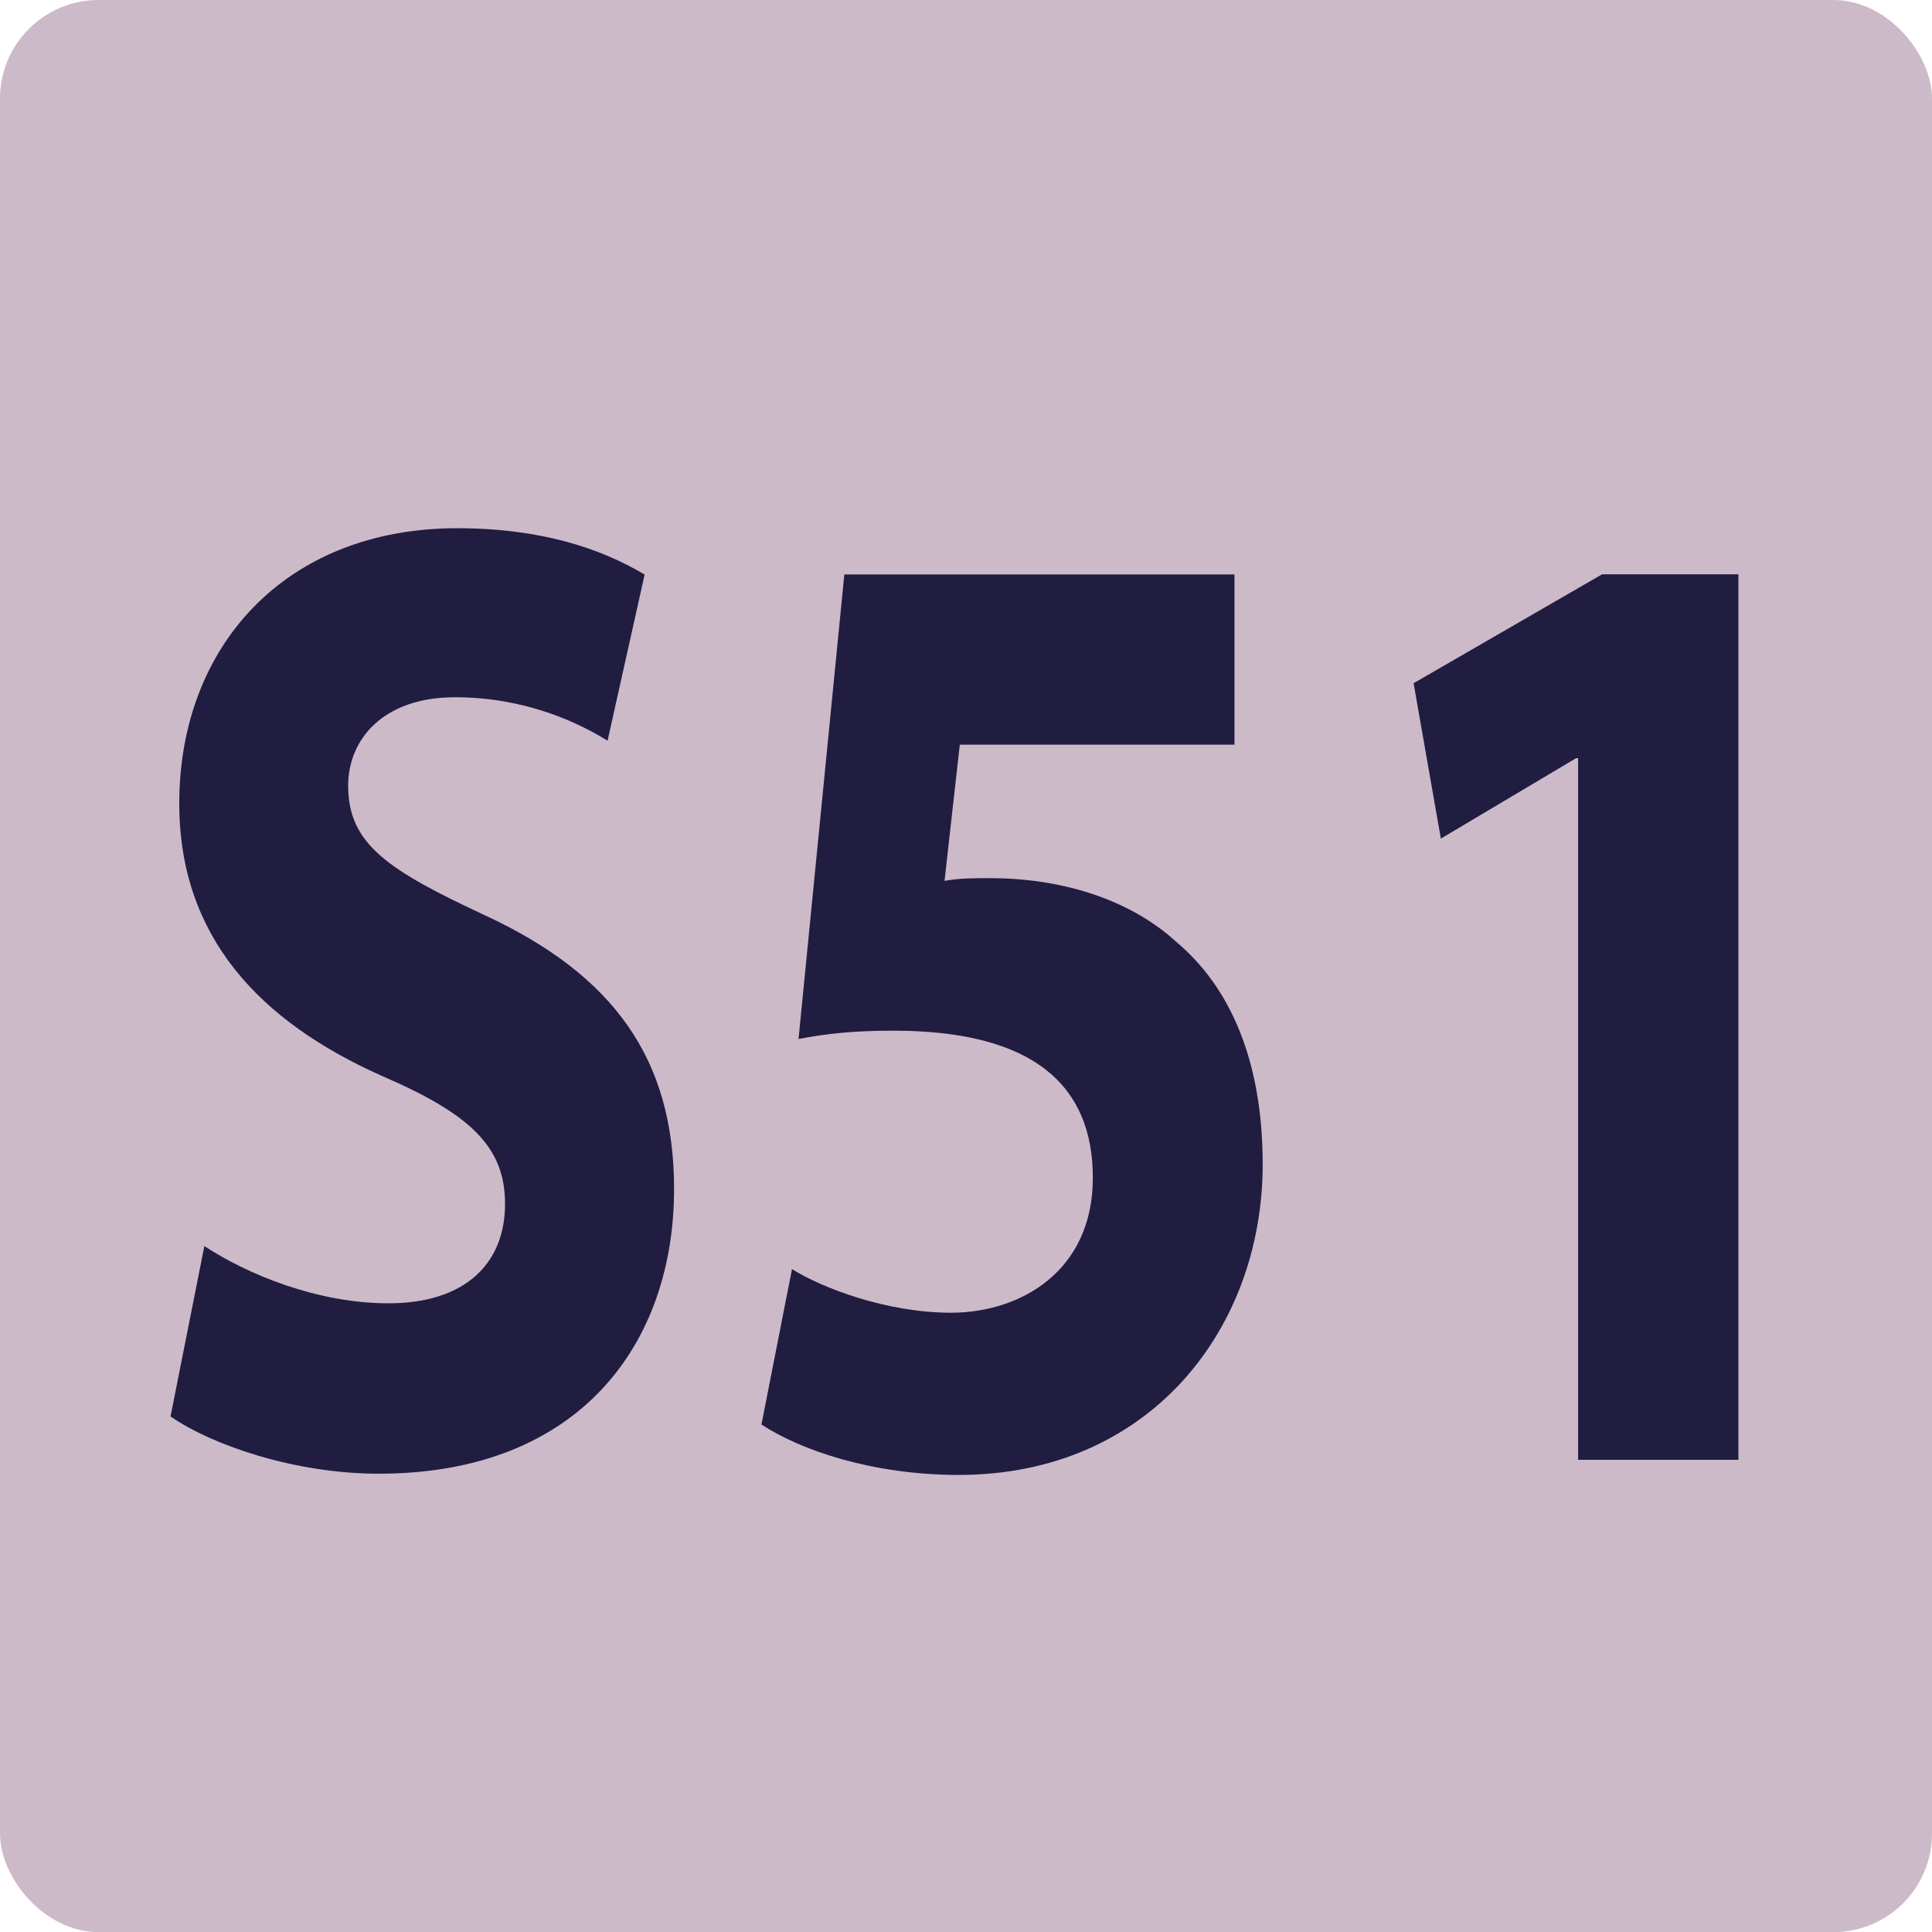
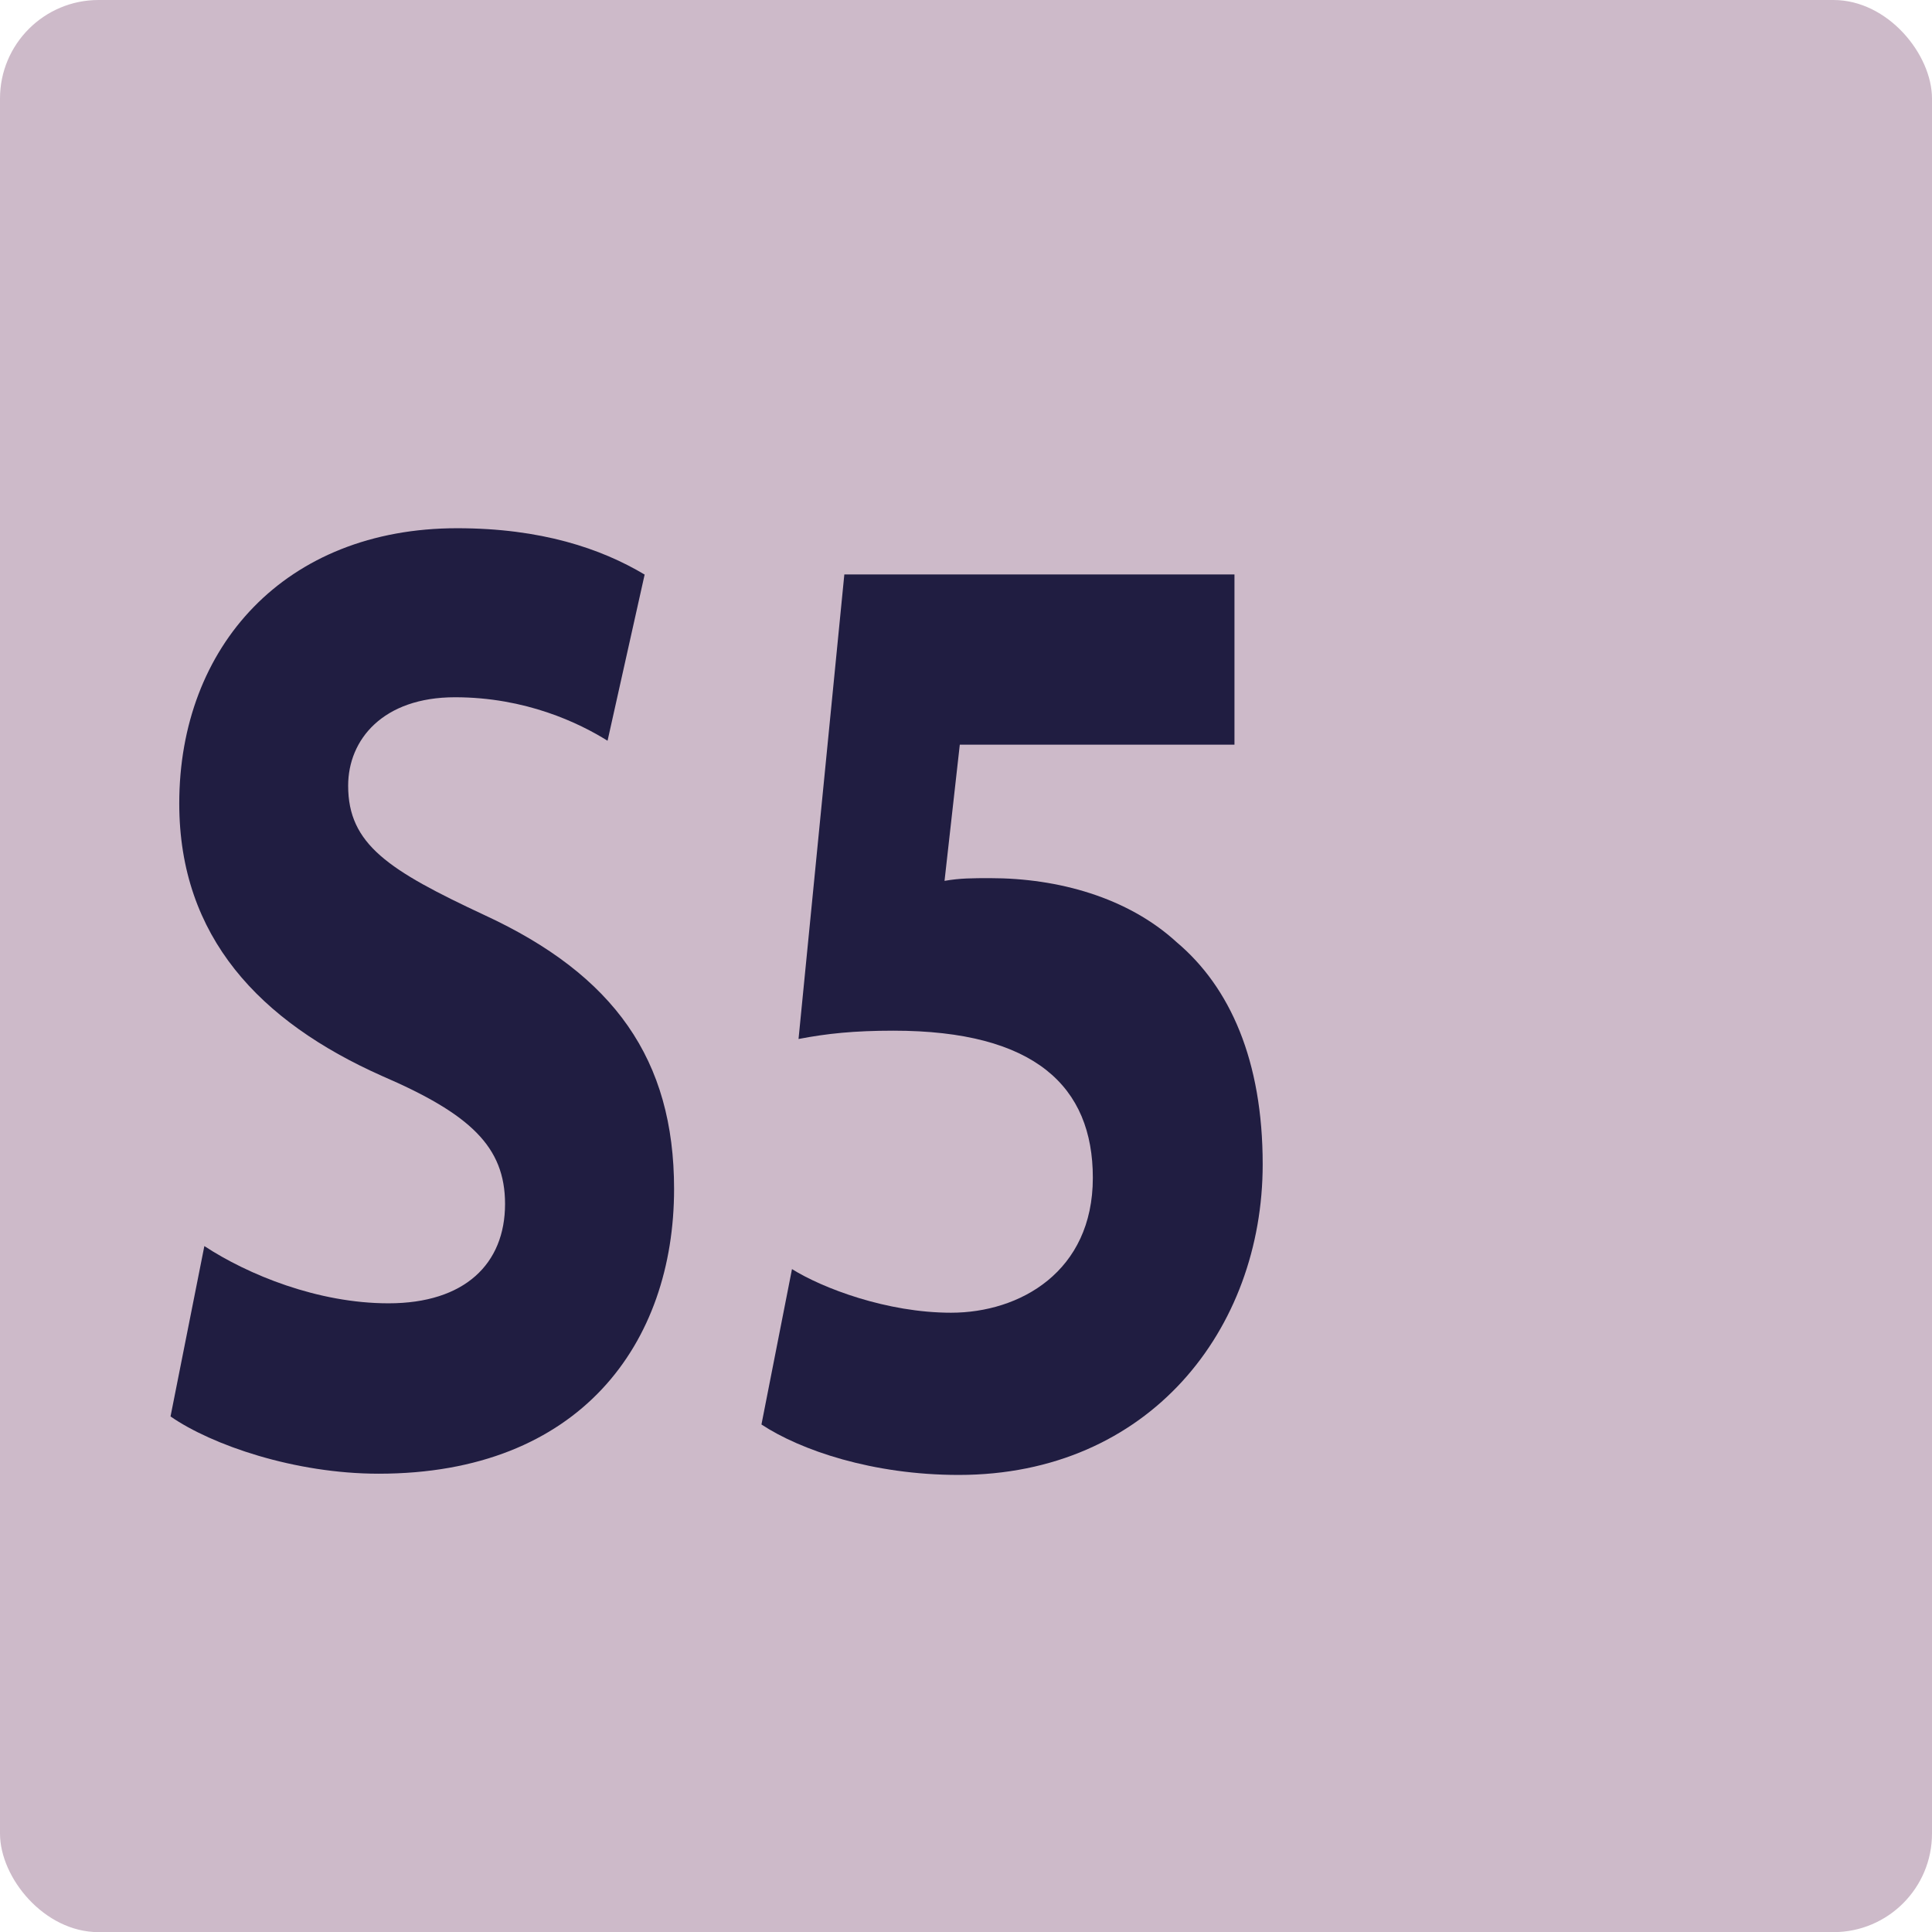
<svg xmlns="http://www.w3.org/2000/svg" id="uuid-8affeed0-83c6-4dc5-933b-3cc81a37faf3" viewBox="0 0 14.173 14.174">
  <defs>
    <style>.uuid-5bc486db-967f-446a-aa1d-419040b86c38{fill:#201d41;}.uuid-5bc486db-967f-446a-aa1d-419040b86c38,.uuid-0fdf8530-2128-4e6a-ae5e-c8b9f7b959e4{stroke-width:0px;}.uuid-0fdf8530-2128-4e6a-ae5e-c8b9f7b959e4{fill:#cdbac9;}</style>
  </defs>
  <g id="uuid-c8beb387-b830-4512-8f82-ce14884d18b6">
    <rect class="uuid-0fdf8530-2128-4e6a-ae5e-c8b9f7b959e4" width="14.173" height="14.174" rx=".723" ry=".723" />
    <path class="uuid-5bc486db-967f-446a-aa1d-419040b86c38" d="m1.499,9.141c.32.21.832.42,1.351.42.56,0,.855-.29.855-.729,0-.42-.256-.66-.903-.939-.896-.399-1.487-1.02-1.487-1.999,0-1.149.775-2.019,2.039-2.019.616,0,1.055.149,1.375.34l-.272,1.219c-.208-.13-.6-.319-1.119-.319-.528,0-.784.31-.784.649,0,.43.296.62 1.0.949.952.44,1.391,1.06,1.391,2.009,0,1.13-.688,2.089-2.167,2.089-.616,0-1.224-.21-1.527-.42l.248-1.249Z" />
    <path class="uuid-5bc486db-967f-446a-aa1d-419040b86c38" d="m9.056,5.463h-2.015l-.112.999c.112-.02.208-.02.335-.02.496,0,1.008.14,1.368.47.392.33.631.869.631,1.629,0,1.21-.832,2.279-2.23,2.279-.632,0-1.16-.181-1.447-.37l.224-1.14c.224.14.696.32,1.167.32.504,0,1.04-.3,1.04-.99,0-.669-.424-1.079-1.463-1.079-.288,0-.488.021-.696.061l.336-3.408h2.862v1.249Z" />
-     <path class="uuid-5bc486db-967f-446a-aa1d-419040b86c38" d="m11.578,5.562h-.016l-.992.59-.2-1.14,1.383-.799h1v6.496h-1.176v-5.147Z" />
  </g>
</svg>